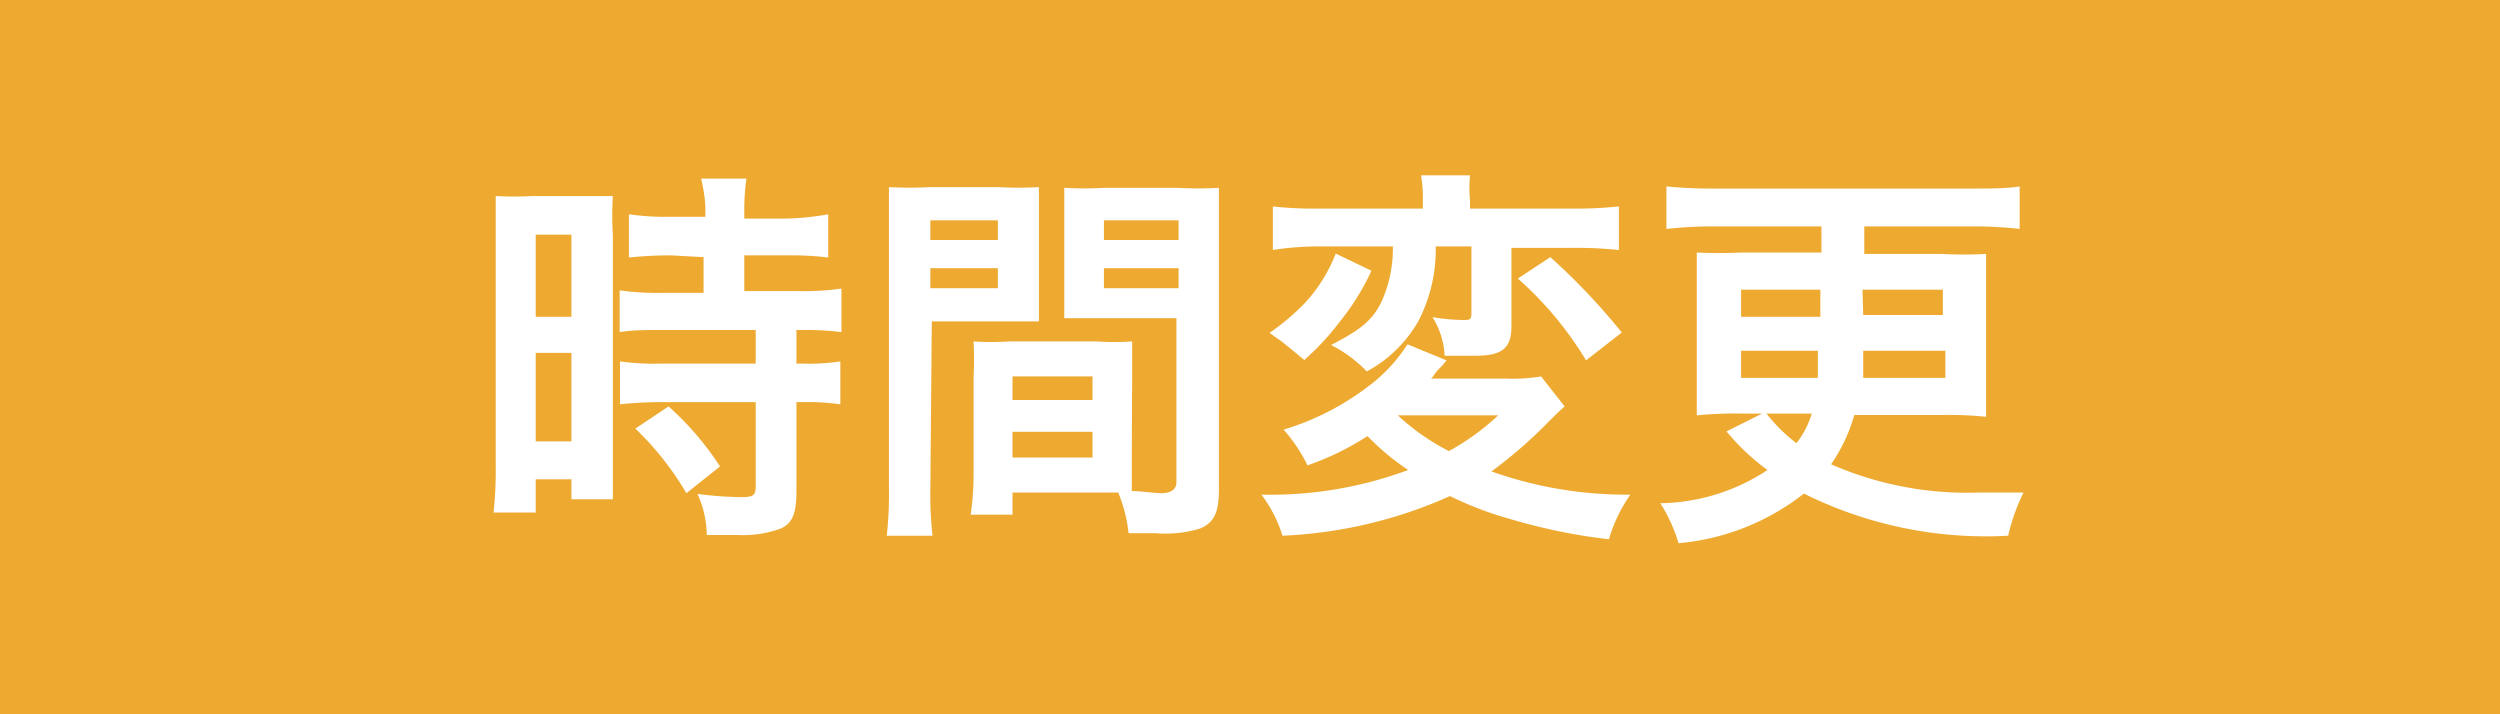
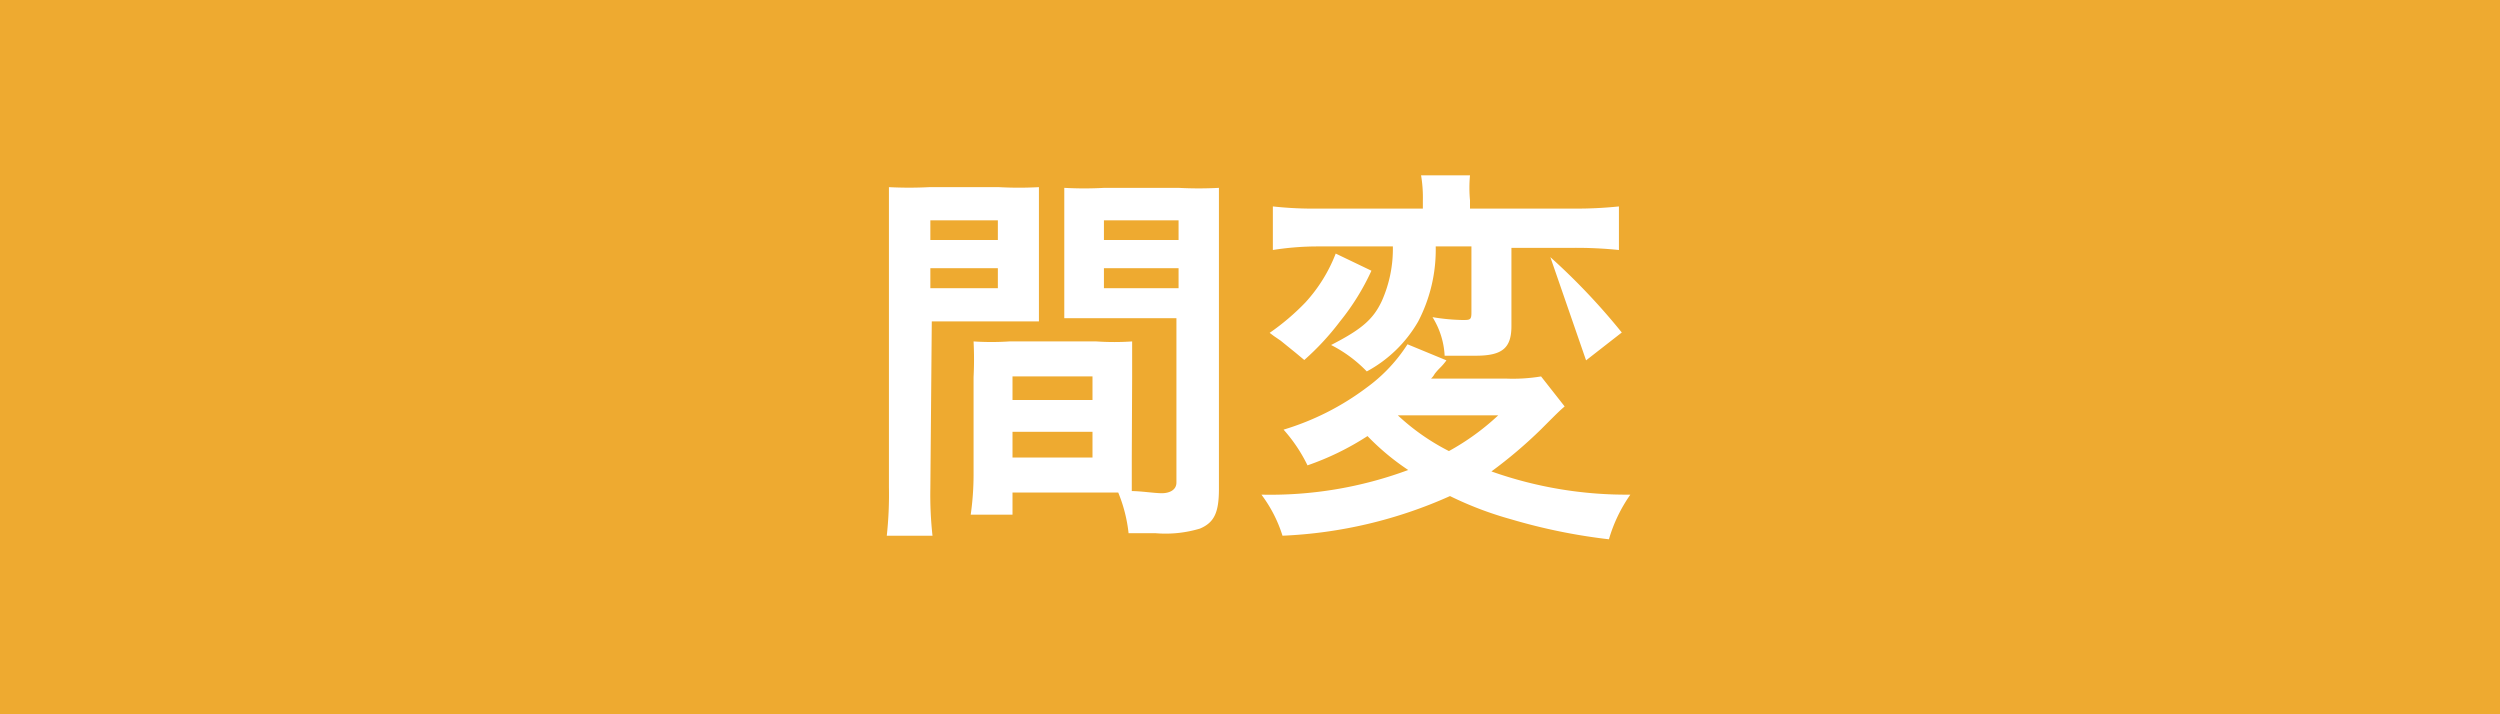
<svg xmlns="http://www.w3.org/2000/svg" viewBox="0 0 70 20">
  <defs>
    <style>.cls-1{fill:#eeaa30;}.cls-2{fill:#fff;}</style>
  </defs>
  <g id="レイヤー_2" data-name="レイヤー 2">
    <g id="コンテンツ">
      <rect class="cls-1" width="70" height="20" />
-       <path class="cls-2" d="M13.88,6.6c0-.49,0-.78,0-1.11a9.51,9.51,0,0,0,1,0h1.33c.49,0,.69,0,.95,0a9.14,9.14,0,0,0,0,1.09v6.29c0,.59,0,.83,0,1.11H16v-.56H15v.93H13.82A11.05,11.05,0,0,0,13.88,13ZM15,8.87h1V6.57H15Zm0,3.49h1V9.88H15Zm3.79-5.21a11.46,11.46,0,0,0-1.18.06V6a7.13,7.13,0,0,0,1.14.07h1v-.3A4.25,4.25,0,0,0,19.63,5H20.9a6.14,6.14,0,0,0-.06.82v.3H22A7.27,7.27,0,0,0,23.19,6V7.21a8.52,8.52,0,0,0-1.13-.06H20.84v1h1.52a7.23,7.23,0,0,0,1.2-.07V9.3a7.51,7.51,0,0,0-1.08-.06H22.3v.94h.14a5.94,5.94,0,0,0,1.09-.06v1.2a6.55,6.55,0,0,0-1.09-.06H22.3v2.48c0,.64-.11.91-.44,1.06a3.11,3.11,0,0,1-1.21.18l-.86,0a2.86,2.86,0,0,0-.26-1.15,10.38,10.38,0,0,0,1.23.09c.34,0,.4-.06.4-.3V11.26H18.53a10.76,10.76,0,0,0-1.17.06v-1.2a7.17,7.17,0,0,0,1.2.06h2.6V9.24h-2.6c-.47,0-.87,0-1.21.06V8.13a7.5,7.5,0,0,0,1.22.07H19.7v-1Zm.43,6.66A8.4,8.4,0,0,0,17.79,12l.93-.62a8.29,8.29,0,0,1,1.44,1.68Z" />
      <path class="cls-2" d="M26.05,13.67A10.46,10.46,0,0,0,26.11,15H24.83a10.75,10.75,0,0,0,.06-1.36V6.47c0-.57,0-.88,0-1.23a10.93,10.93,0,0,0,1.13,0h1.95a10.23,10.23,0,0,0,1.12,0c0,.35,0,.59,0,1V8c0,.5,0,.76,0,1-.29,0-.63,0-1,0h-2Zm0-6.95h1.89V6.17H26.05Zm0,1.35h1.89V7.51H26.05Zm5.64,4.73c0,.42,0,.67,0,.95.25,0,.64.06.84.06s.41-.08.41-.3V8.91H30.8c-.39,0-.74,0-1,0,0-.32,0-.53,0-1V6.26c0-.37,0-.68,0-1a10.23,10.23,0,0,0,1.12,0H33a10.69,10.69,0,0,0,1.13,0c0,.4,0,.67,0,1.22v7.21c0,.66-.13.94-.53,1.11a3.33,3.33,0,0,1-1.24.13l-.76,0a4.15,4.15,0,0,0-.29-1.14H28.35v.62H27.18a8,8,0,0,0,.08-1.1V10.56a9.83,9.83,0,0,0,0-1,7.61,7.61,0,0,0,1,0H30.7a7.36,7.36,0,0,0,1,0c0,.29,0,.57,0,1Zm-3.34-1.6h2.24v-.66H28.35Zm0,1.61h2.24v-.72H28.35Zm2.56-6.09H33V6.17H30.91Zm0,1.35H33V7.51H30.91Z" />
-       <path class="cls-2" d="M43.81,11.38c-.16.14-.16.14-.66.64a12.86,12.86,0,0,1-1.39,1.18,11.3,11.3,0,0,0,3.89.65,4.22,4.22,0,0,0-.6,1.25,16.17,16.17,0,0,1-2.74-.56,9.81,9.81,0,0,1-1.71-.65A12.77,12.77,0,0,1,35.91,15a3.79,3.79,0,0,0-.59-1.15,11.1,11.1,0,0,0,4.11-.69,6.84,6.84,0,0,1-1.14-.95,7.71,7.71,0,0,1-1.68.82,4.34,4.34,0,0,0-.67-1,7.42,7.42,0,0,0,2.33-1.18,4.48,4.48,0,0,0,1.14-1.21l1.09.45a1.61,1.61,0,0,1-.19.22,1.76,1.76,0,0,0-.14.16.5.5,0,0,1-.1.13h2.08a4.85,4.85,0,0,0,1-.06ZM38.4,7.58A6.65,6.65,0,0,1,37.52,9a7.33,7.33,0,0,1-1,1.08l-.24-.2-.42-.34-.19-.13-.12-.09a6.59,6.59,0,0,0,1-.85,4.34,4.34,0,0,0,.85-1.37ZM36.86,6.9A8.05,8.05,0,0,0,35.64,7V5.78a10.31,10.31,0,0,0,1.3.06h2.9V5.62a3.76,3.76,0,0,0-.05-.71h1.37a3.71,3.71,0,0,0,0,.7v.23H44a11.44,11.44,0,0,0,1.33-.06V7a11.64,11.64,0,0,0-1.29-.06H42.32V9.13c0,.62-.26.83-1,.83l-.87,0a2.25,2.25,0,0,0-.34-1.08,5.6,5.6,0,0,0,.84.08c.21,0,.25,0,.25-.21V6.9h-1A4.35,4.35,0,0,1,39.71,9a3.66,3.66,0,0,1-1.44,1.4,3.73,3.73,0,0,0-1-.74c.86-.44,1.18-.72,1.42-1.23A3.58,3.58,0,0,0,39,6.9Zm2.28,4.73a6.22,6.22,0,0,0,1.43,1,6.85,6.85,0,0,0,1.38-1ZM43.41,7.2a18.18,18.18,0,0,1,2,2.11l-1,.78A9.8,9.8,0,0,0,42.5,7.8Z" />
-       <path class="cls-2" d="M48.75,11.58a10.75,10.75,0,0,0-1.24.05c0-.39,0-.8,0-1.19V8.25c0-.49,0-.84,0-1.18a12,12,0,0,0,1.24,0H51V6.34h-3a11.66,11.66,0,0,0-1.34.07V5.22a13,13,0,0,0,1.34.06h7.2c.51,0,1,0,1.35-.06V6.41a11.37,11.37,0,0,0-1.35-.07h-3v.77h2.17a11.64,11.64,0,0,0,1.24,0c0,.39,0,.74,0,1.2v2.2c0,.45,0,.77,0,1.16a10.07,10.07,0,0,0-1.22-.05H51.92A4.6,4.6,0,0,1,51.27,13a9.49,9.49,0,0,0,4.17.79c.35,0,.63,0,1.22,0A5.31,5.31,0,0,0,56.23,15a11.41,11.41,0,0,1-5.72-1.18A6.62,6.62,0,0,1,47,15.21a4.51,4.51,0,0,0-.51-1.12,5.57,5.57,0,0,0,3-.93,6.12,6.12,0,0,1-1-.91l-.15-.17,1-.5Zm0-3.47v.76h2.22l0-.76Zm0,1.71v.76h2.15c0-.26,0-.37,0-.76Zm.71,1.76a4.72,4.72,0,0,0,.84.83,2.53,2.53,0,0,0,.43-.83Zm2.71-1.76c0,.41,0,.52,0,.76h2.3V9.82Zm0-1h2.23V8.11H52.15Z" />
+       <path class="cls-2" d="M43.81,11.38c-.16.14-.16.14-.66.64a12.86,12.86,0,0,1-1.39,1.18,11.3,11.3,0,0,0,3.89.65,4.22,4.22,0,0,0-.6,1.25,16.17,16.17,0,0,1-2.74-.56,9.81,9.81,0,0,1-1.71-.65A12.77,12.77,0,0,1,35.91,15a3.79,3.79,0,0,0-.59-1.15,11.1,11.1,0,0,0,4.11-.69,6.84,6.84,0,0,1-1.14-.95,7.71,7.71,0,0,1-1.68.82,4.34,4.34,0,0,0-.67-1,7.42,7.42,0,0,0,2.33-1.18,4.48,4.48,0,0,0,1.14-1.21l1.09.45a1.61,1.61,0,0,1-.19.22,1.76,1.76,0,0,0-.14.16.5.5,0,0,1-.1.13h2.08a4.85,4.85,0,0,0,1-.06ZM38.4,7.58A6.65,6.65,0,0,1,37.52,9a7.33,7.33,0,0,1-1,1.08l-.24-.2-.42-.34-.19-.13-.12-.09a6.59,6.59,0,0,0,1-.85,4.34,4.34,0,0,0,.85-1.37ZM36.86,6.9A8.05,8.05,0,0,0,35.64,7V5.78a10.31,10.31,0,0,0,1.3.06h2.9V5.62a3.76,3.76,0,0,0-.05-.71h1.37a3.71,3.71,0,0,0,0,.7v.23H44a11.44,11.44,0,0,0,1.33-.06V7a11.64,11.64,0,0,0-1.29-.06H42.32V9.13c0,.62-.26.83-1,.83l-.87,0a2.25,2.25,0,0,0-.34-1.08,5.6,5.6,0,0,0,.84.08c.21,0,.25,0,.25-.21V6.9h-1A4.35,4.35,0,0,1,39.71,9a3.66,3.66,0,0,1-1.44,1.4,3.73,3.73,0,0,0-1-.74c.86-.44,1.18-.72,1.42-1.23A3.58,3.58,0,0,0,39,6.9Zm2.28,4.73a6.22,6.22,0,0,0,1.43,1,6.85,6.85,0,0,0,1.38-1ZM43.41,7.2a18.18,18.18,0,0,1,2,2.11l-1,.78Z" />
    </g>
  </g>
</svg>